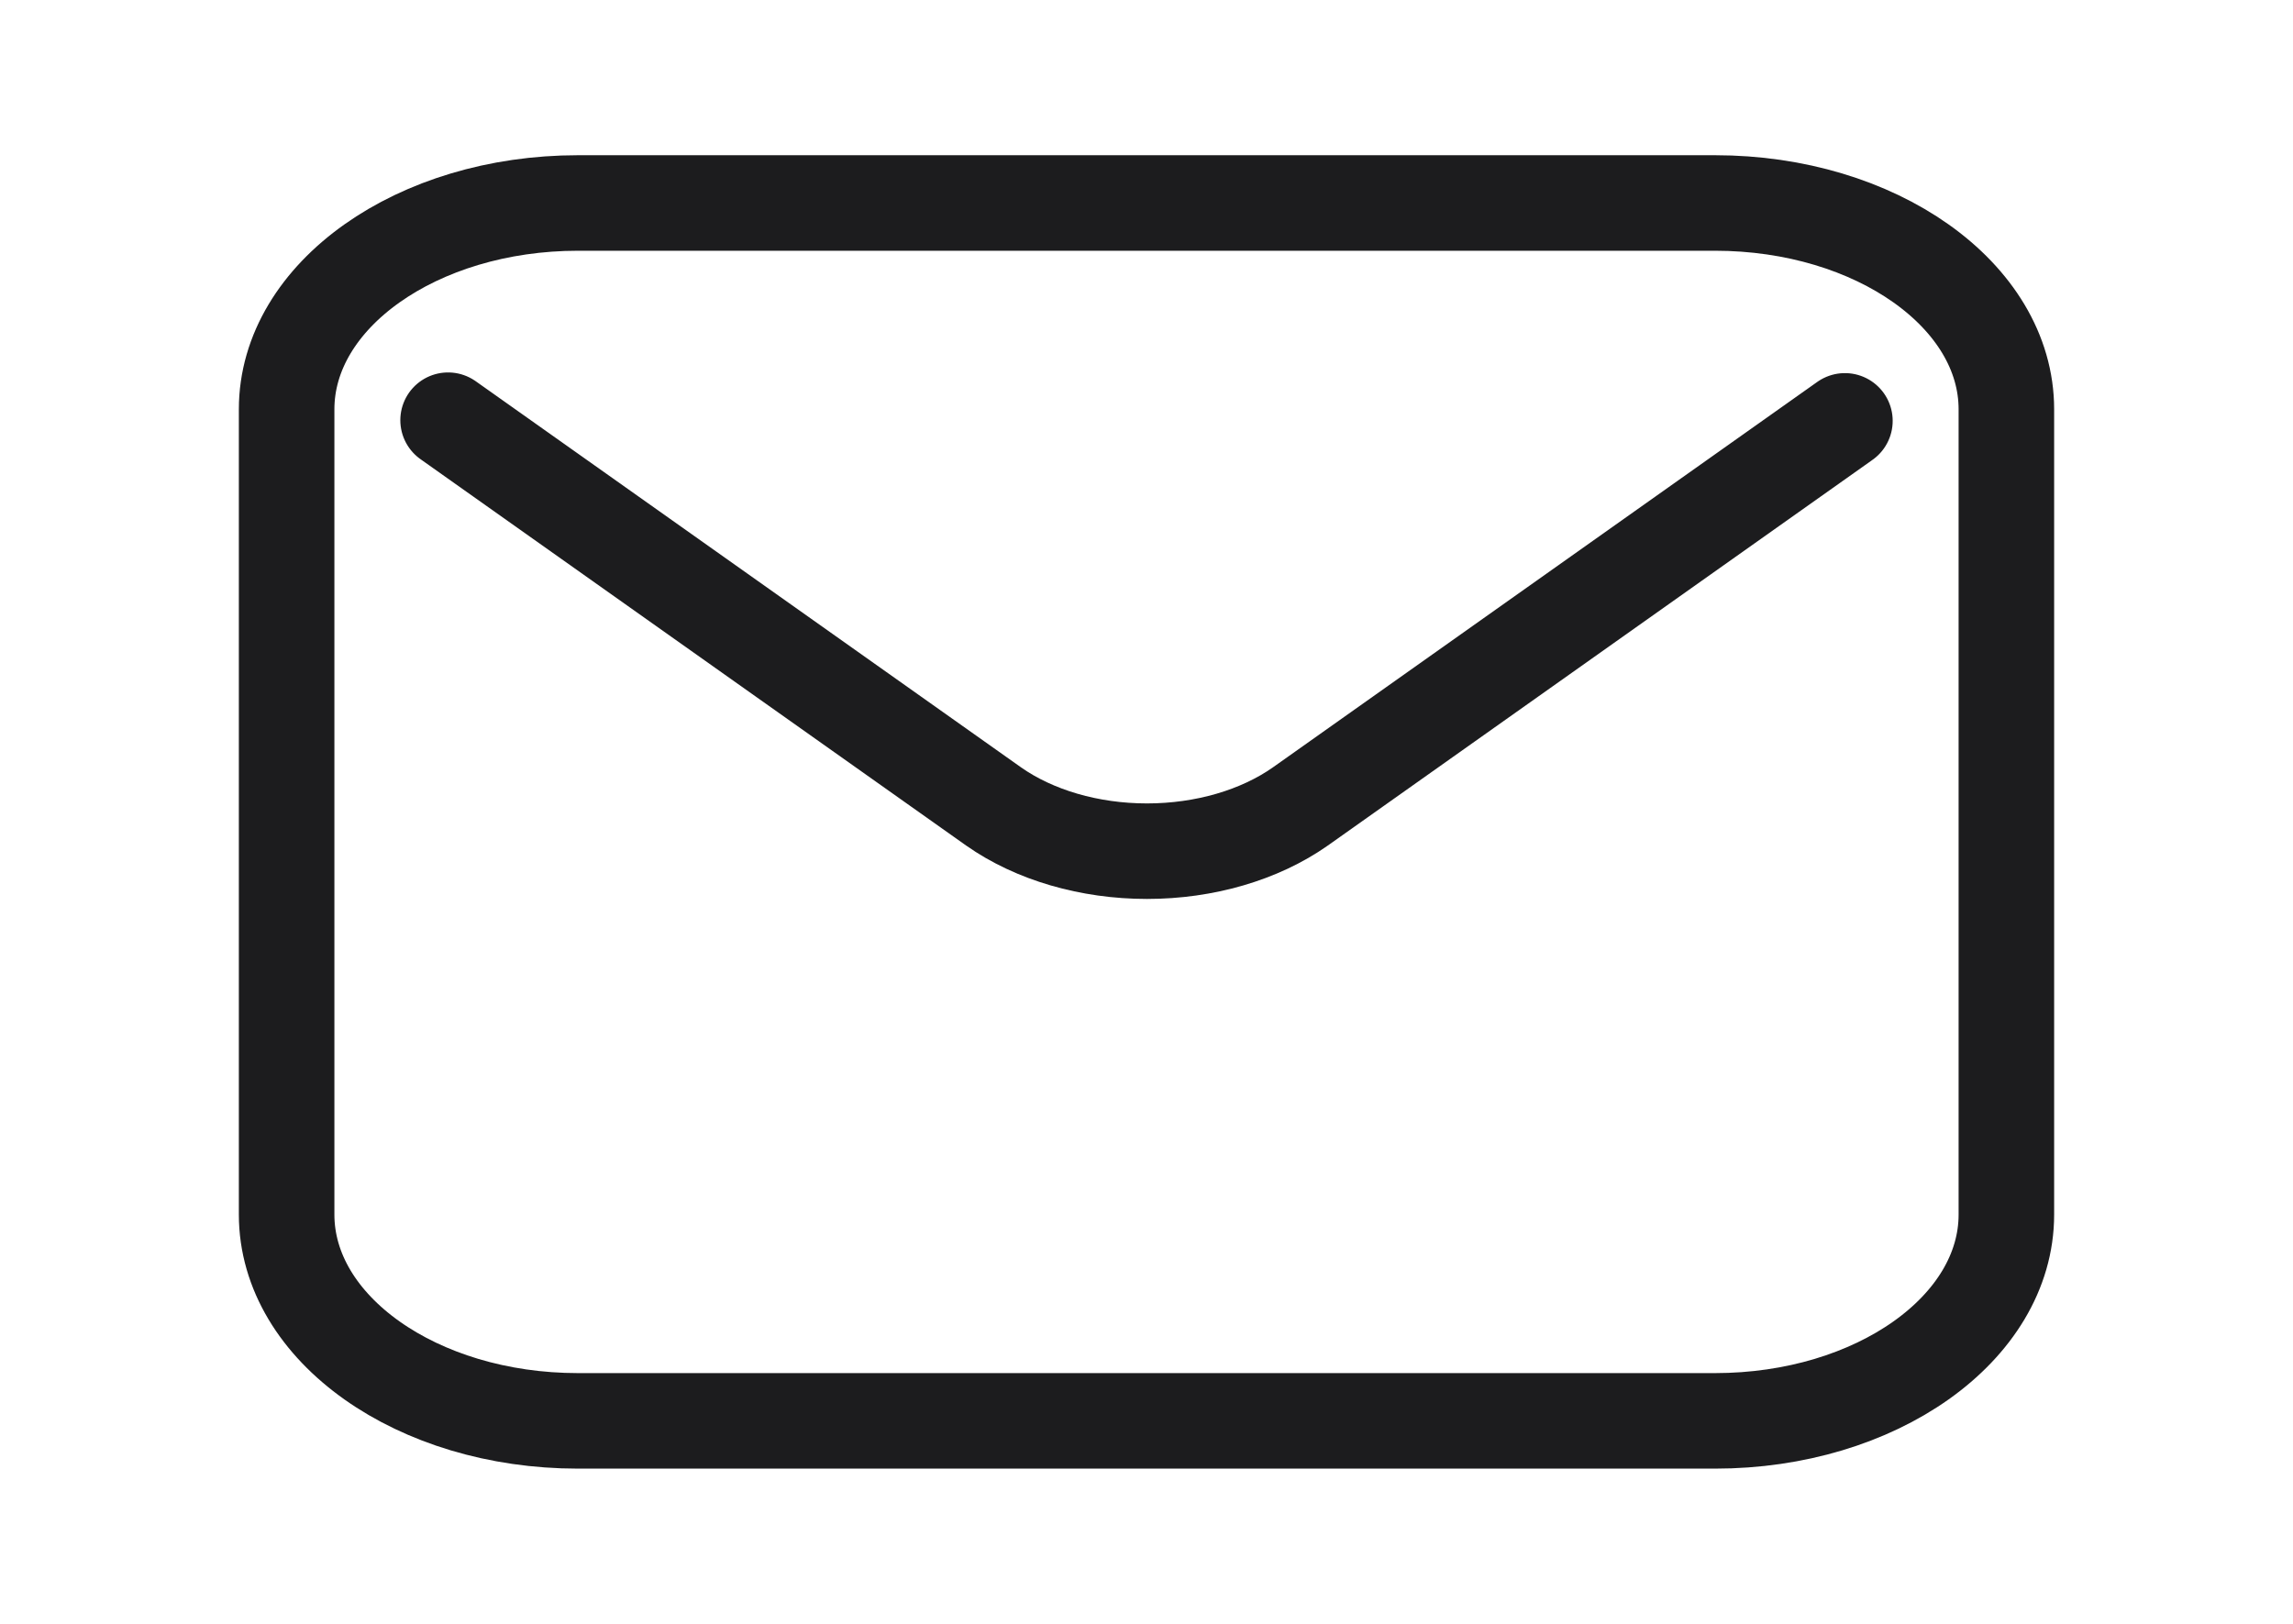
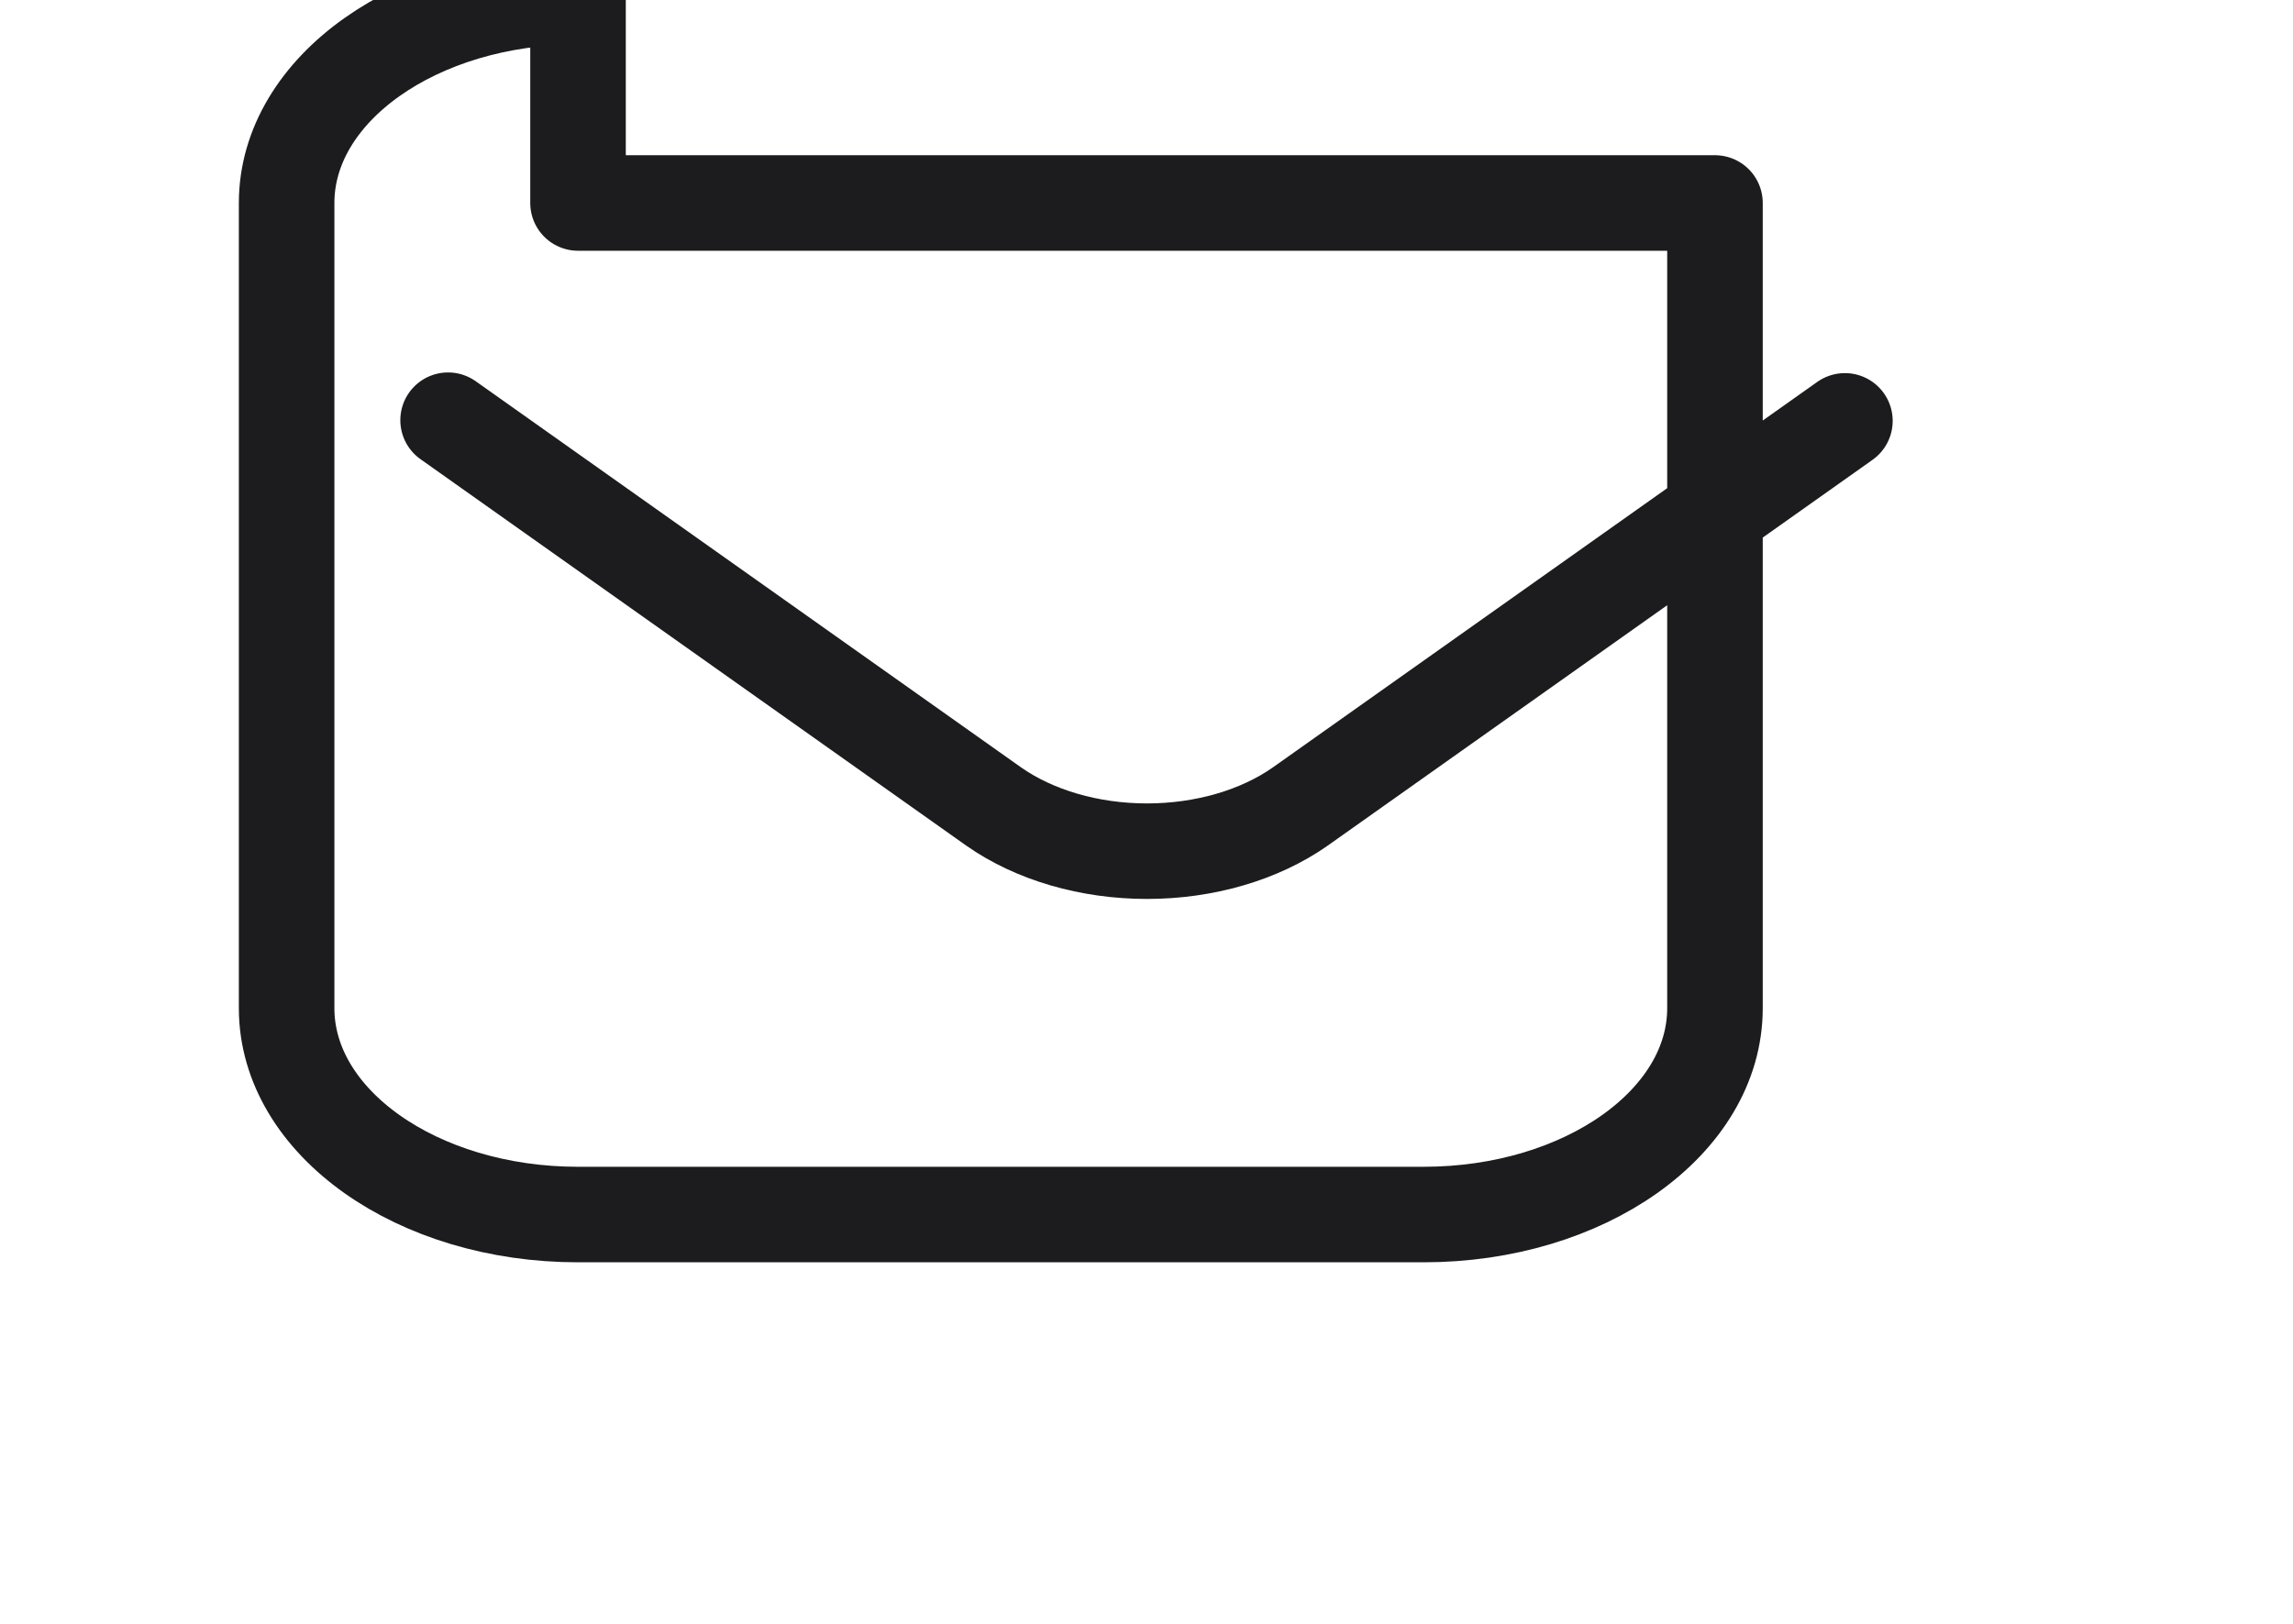
<svg xmlns="http://www.w3.org/2000/svg" width="24" height="17" viewBox="0 0 24 17" fill="none">
-   <path d="M4.69 4.399l5.71 4.044c.427.3 1.004.468 1.605.468s1.178-.168 1.605-.468l5.7-4.037M6.05 2.125h11.9c1.684 0 3.05.967 3.05 2.16v8.43c0 1.193-1.366 2.16-3.05 2.16H6.05c-1.684 0-3.05-.967-3.05-2.16v-8.43c0-1.193 1.366-2.16 3.05-2.16z" stroke="#1C1C1E" stroke-linecap="round" stroke-linejoin="round" />
+   <path d="M4.69 4.399l5.71 4.044c.427.3 1.004.468 1.605.468s1.178-.168 1.605-.468l5.7-4.037M6.05 2.125h11.9v8.43c0 1.193-1.366 2.16-3.05 2.16H6.05c-1.684 0-3.05-.967-3.05-2.16v-8.43c0-1.193 1.366-2.16 3.05-2.16z" stroke="#1C1C1E" stroke-linecap="round" stroke-linejoin="round" />
</svg>